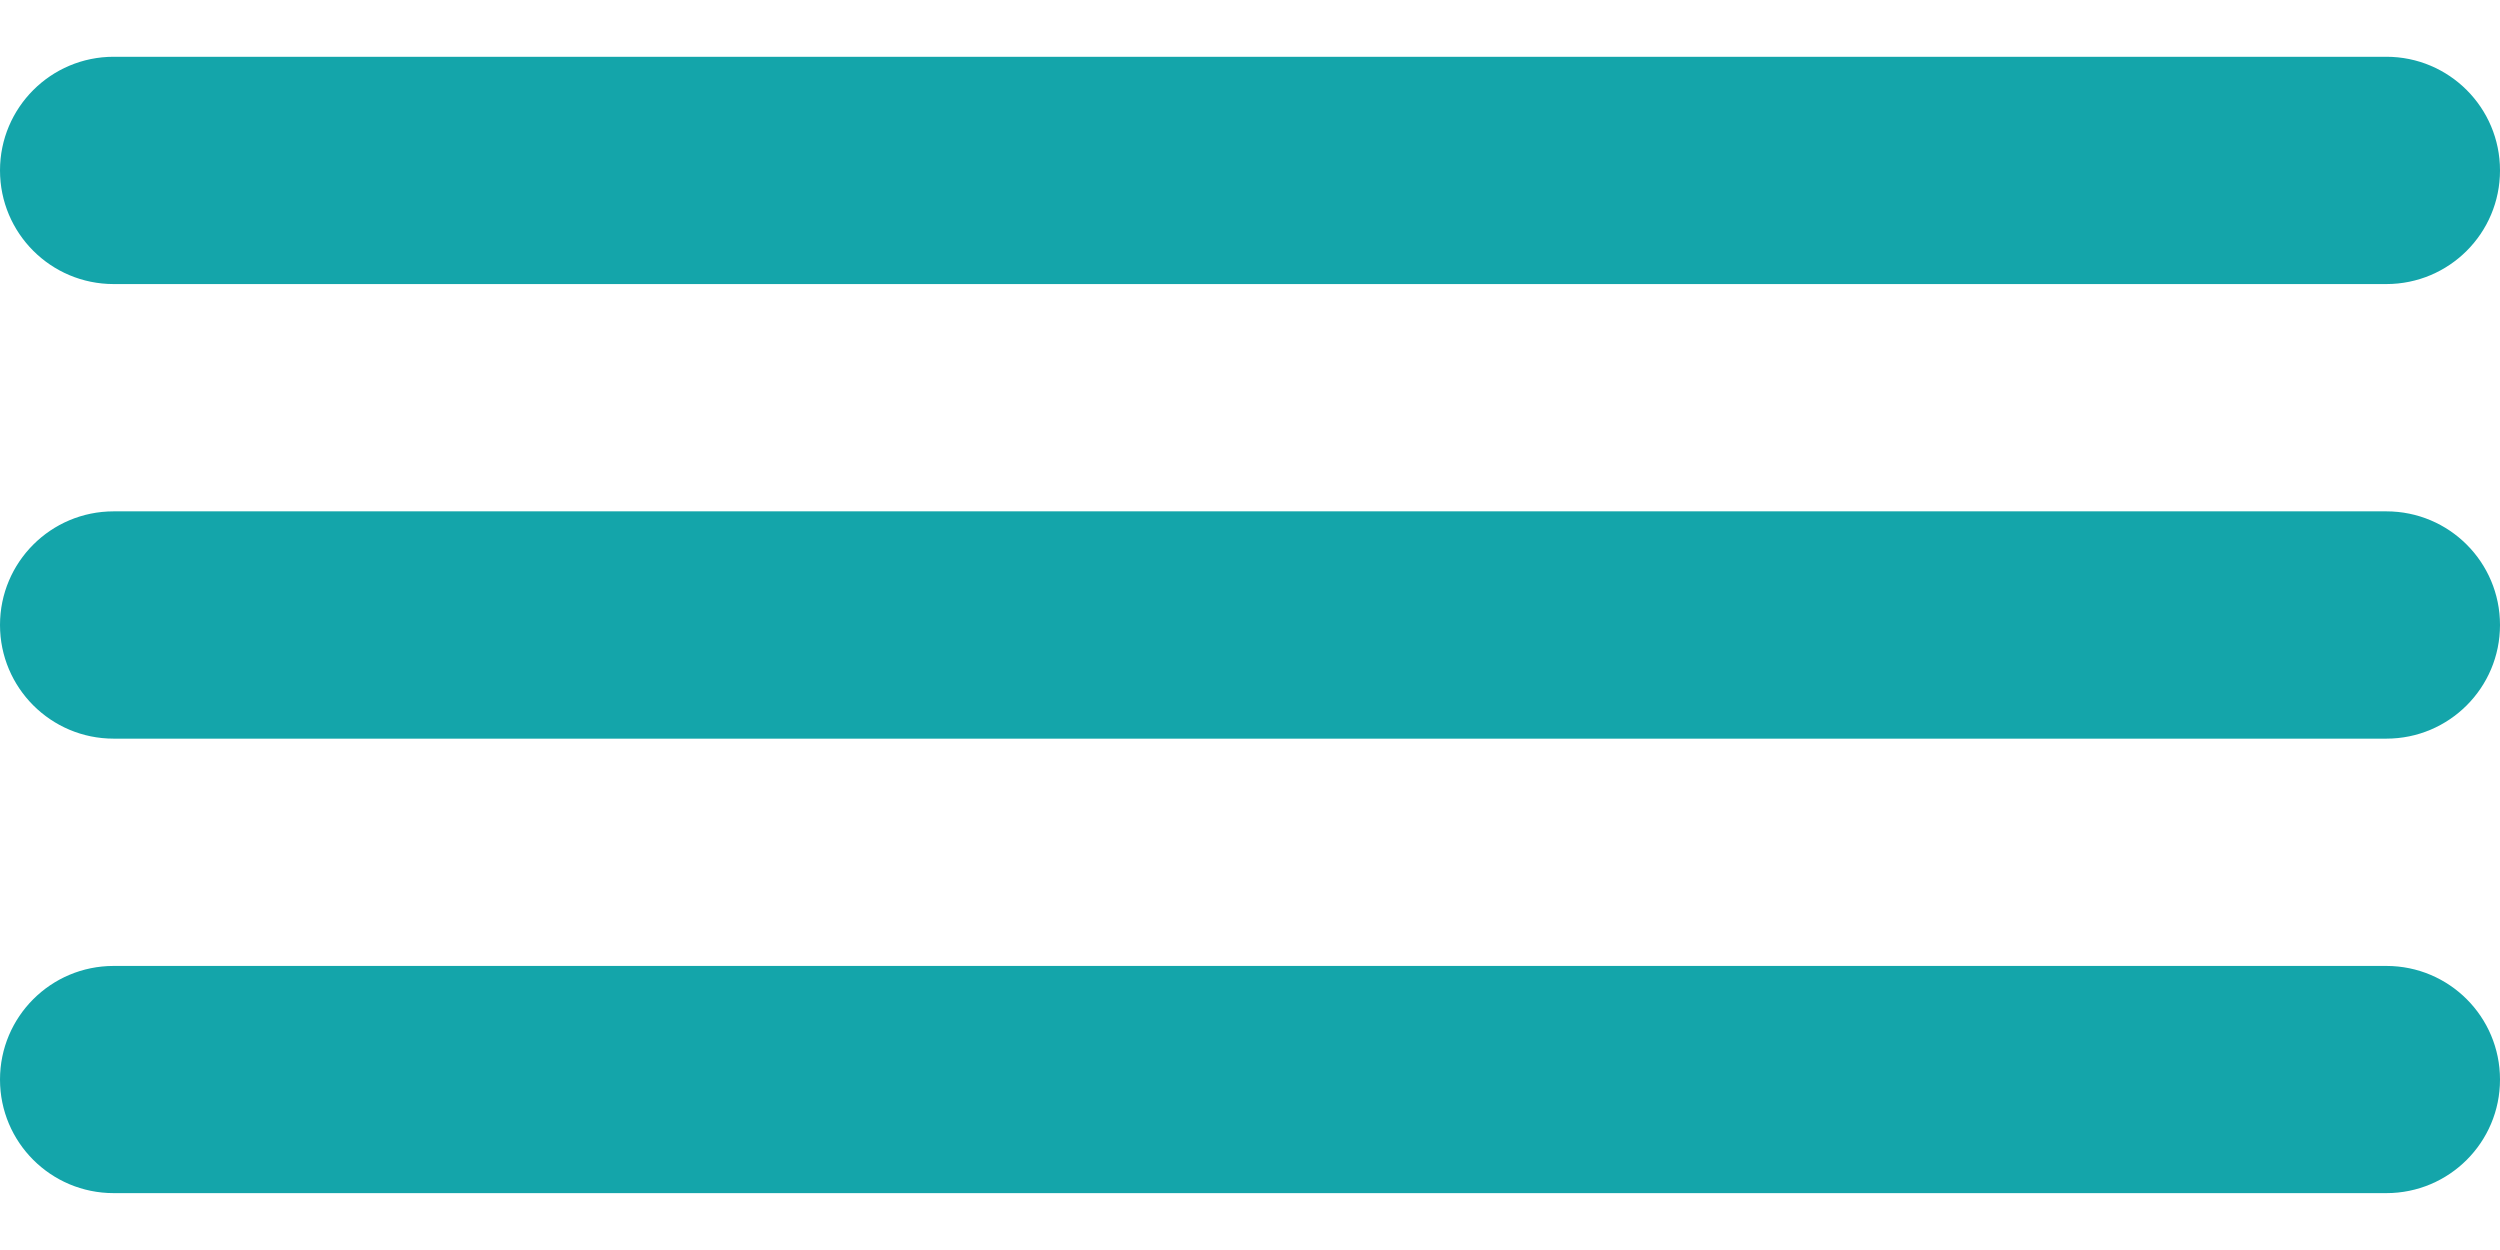
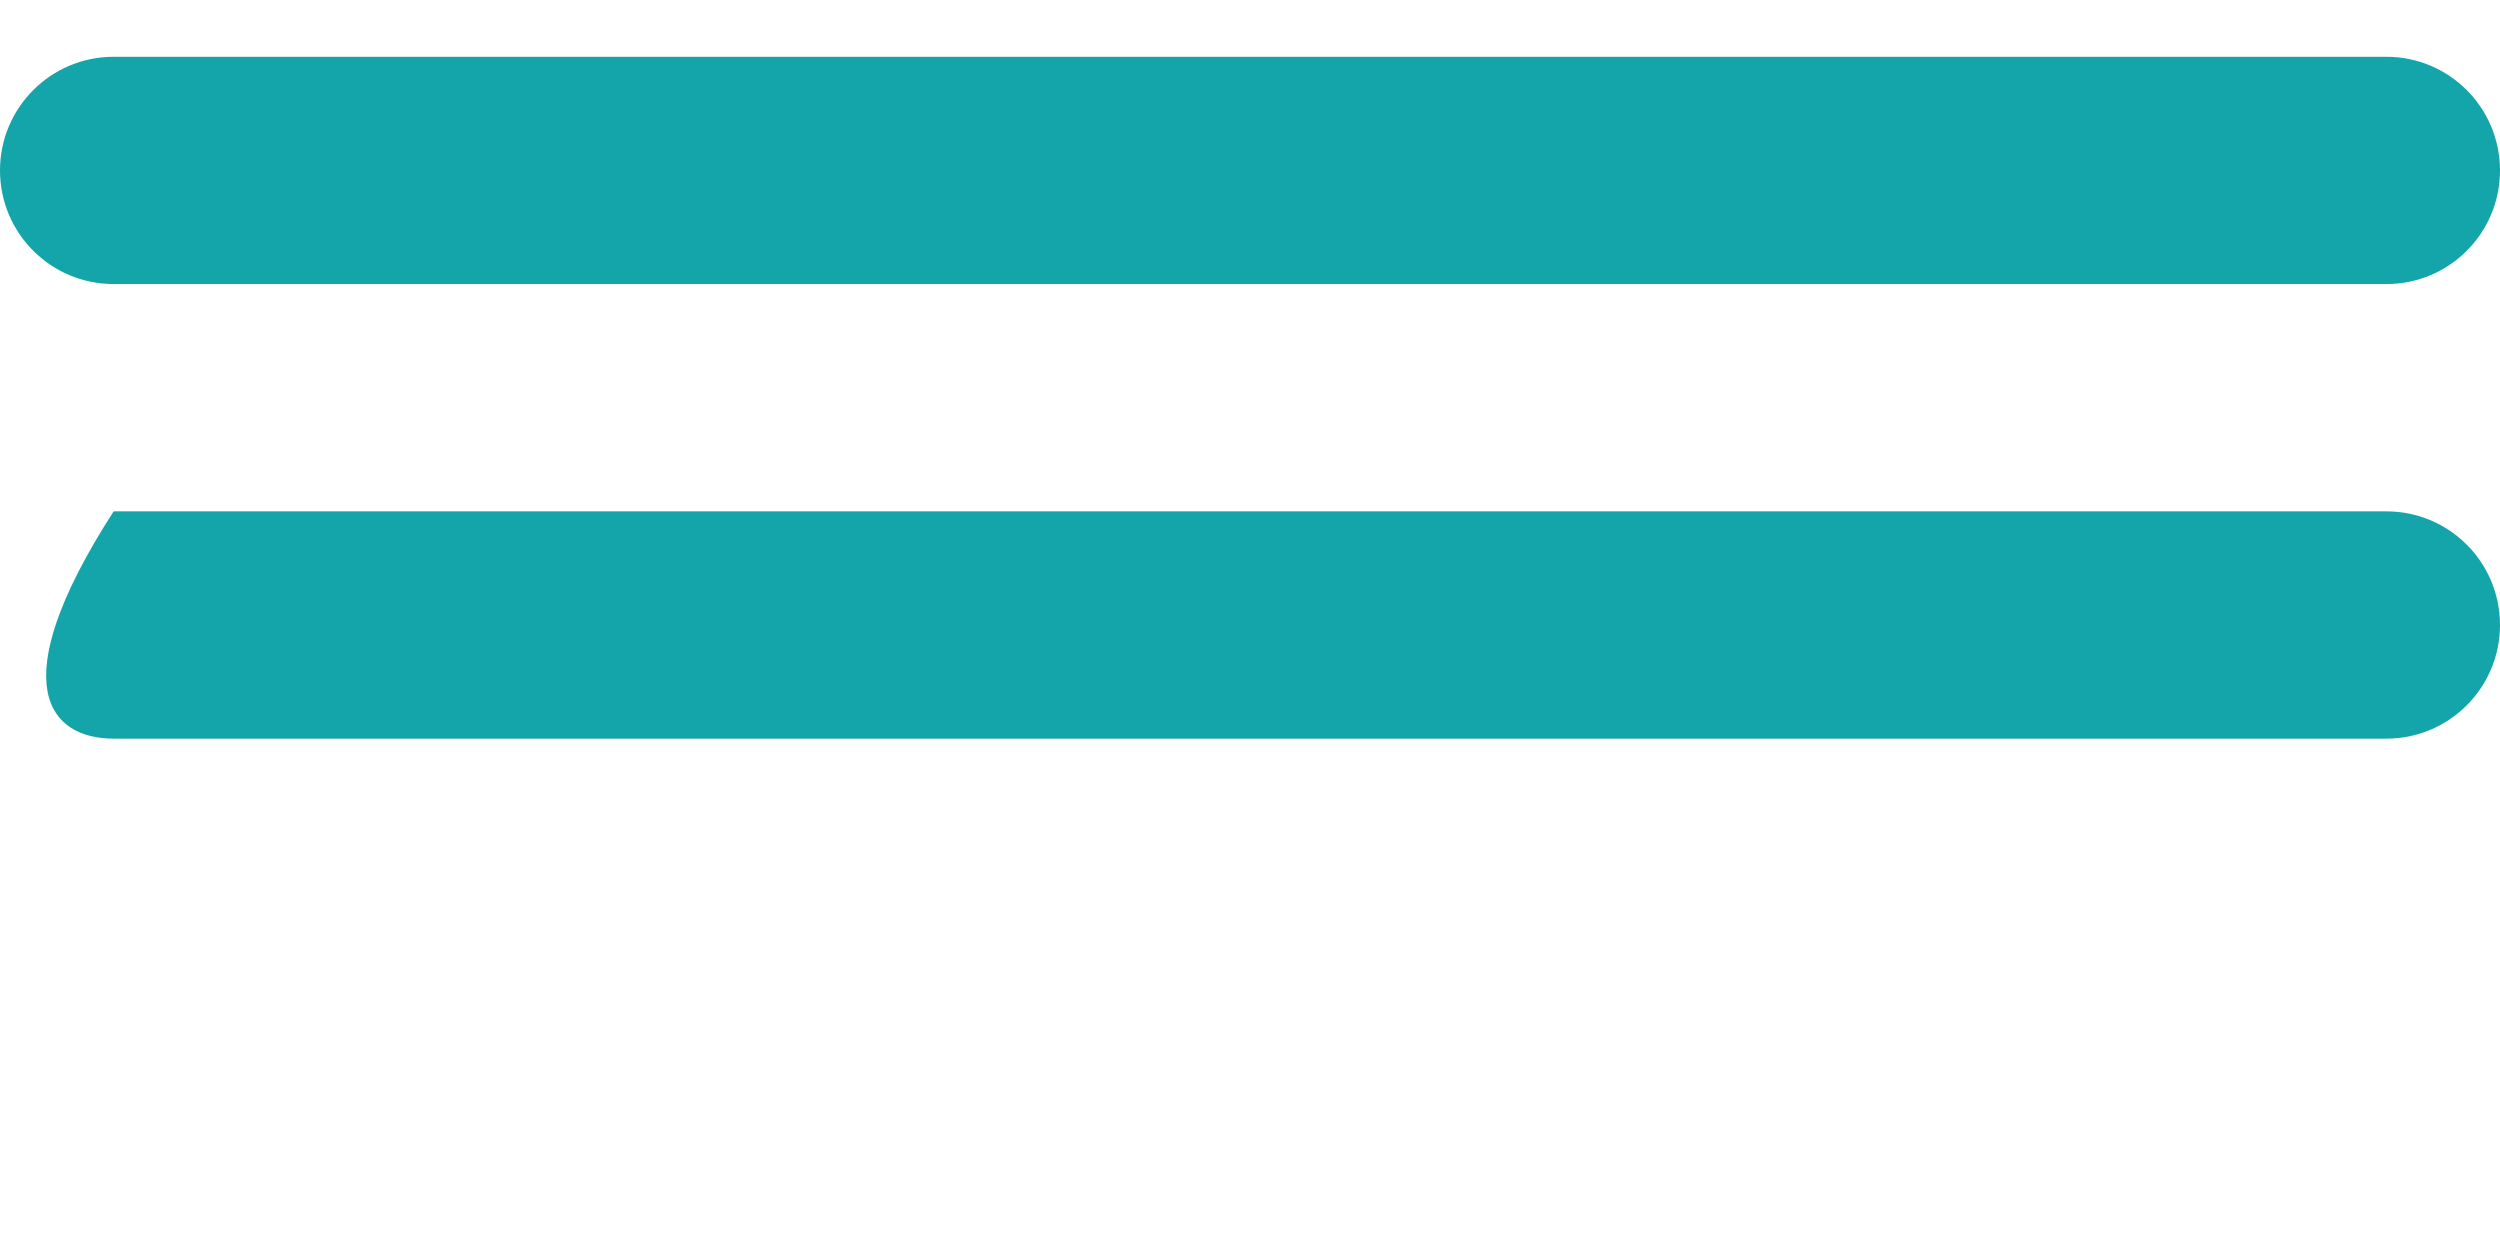
<svg xmlns="http://www.w3.org/2000/svg" width="24" height="12" viewBox="0 0 24 12" fill="none">
  <path d="M1.091 2.727H22.909C23.512 2.727 24 2.239 24 1.636C24 1.034 23.512 0.545 22.909 0.545H1.091C0.488 0.545 0 1.034 0 1.636C0 2.239 0.488 2.727 1.091 2.727Z" fill="#14A5AA" />
-   <path d="M22.909 4.909H1.091C0.488 4.909 0 5.397 0 6C0 6.602 0.488 7.091 1.091 7.091H22.909C23.512 7.091 24 6.602 24 6C24 5.397 23.512 4.909 22.909 4.909Z" fill="#14A5AA" />
-   <path d="M22.909 9.273H1.091C0.488 9.273 0 9.761 0 10.364C0 10.966 0.488 11.454 1.091 11.454H22.909C23.512 11.454 24 10.966 24 10.364C24 9.761 23.512 9.273 22.909 9.273Z" fill="#14A5AA" />
+   <path d="M22.909 4.909H1.091C0 6.602 0.488 7.091 1.091 7.091H22.909C23.512 7.091 24 6.602 24 6C24 5.397 23.512 4.909 22.909 4.909Z" fill="#14A5AA" />
</svg>